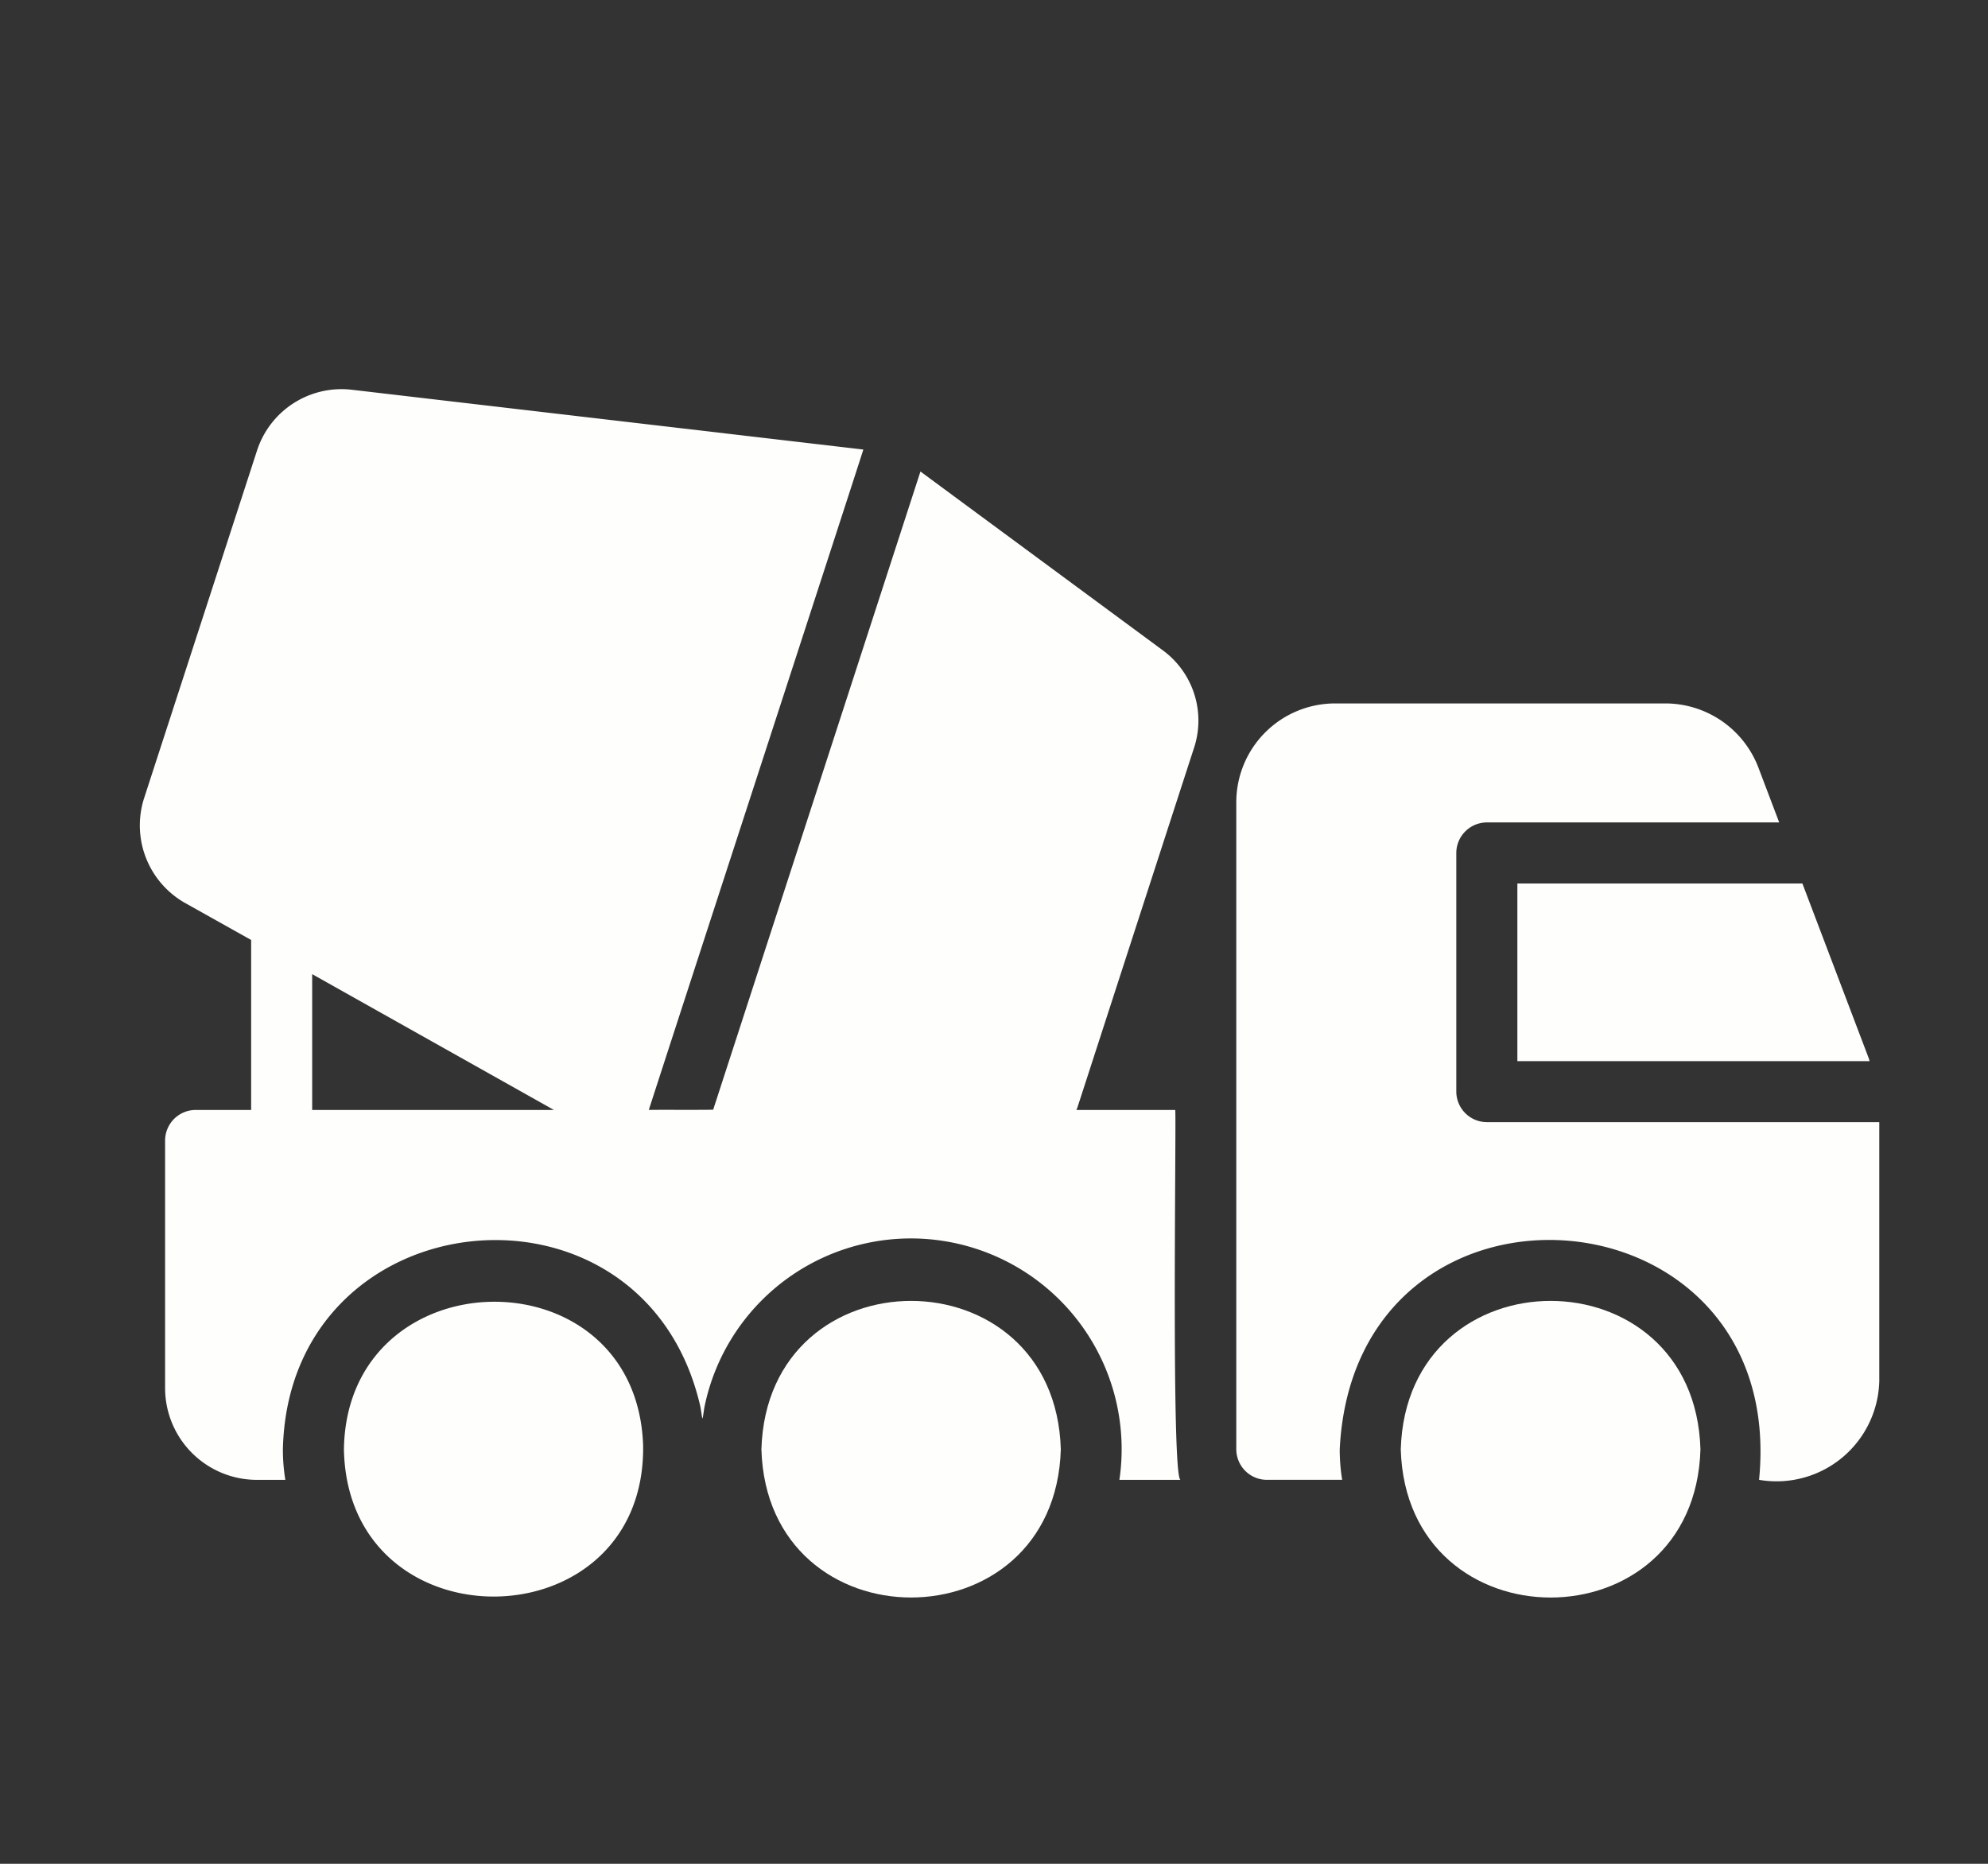
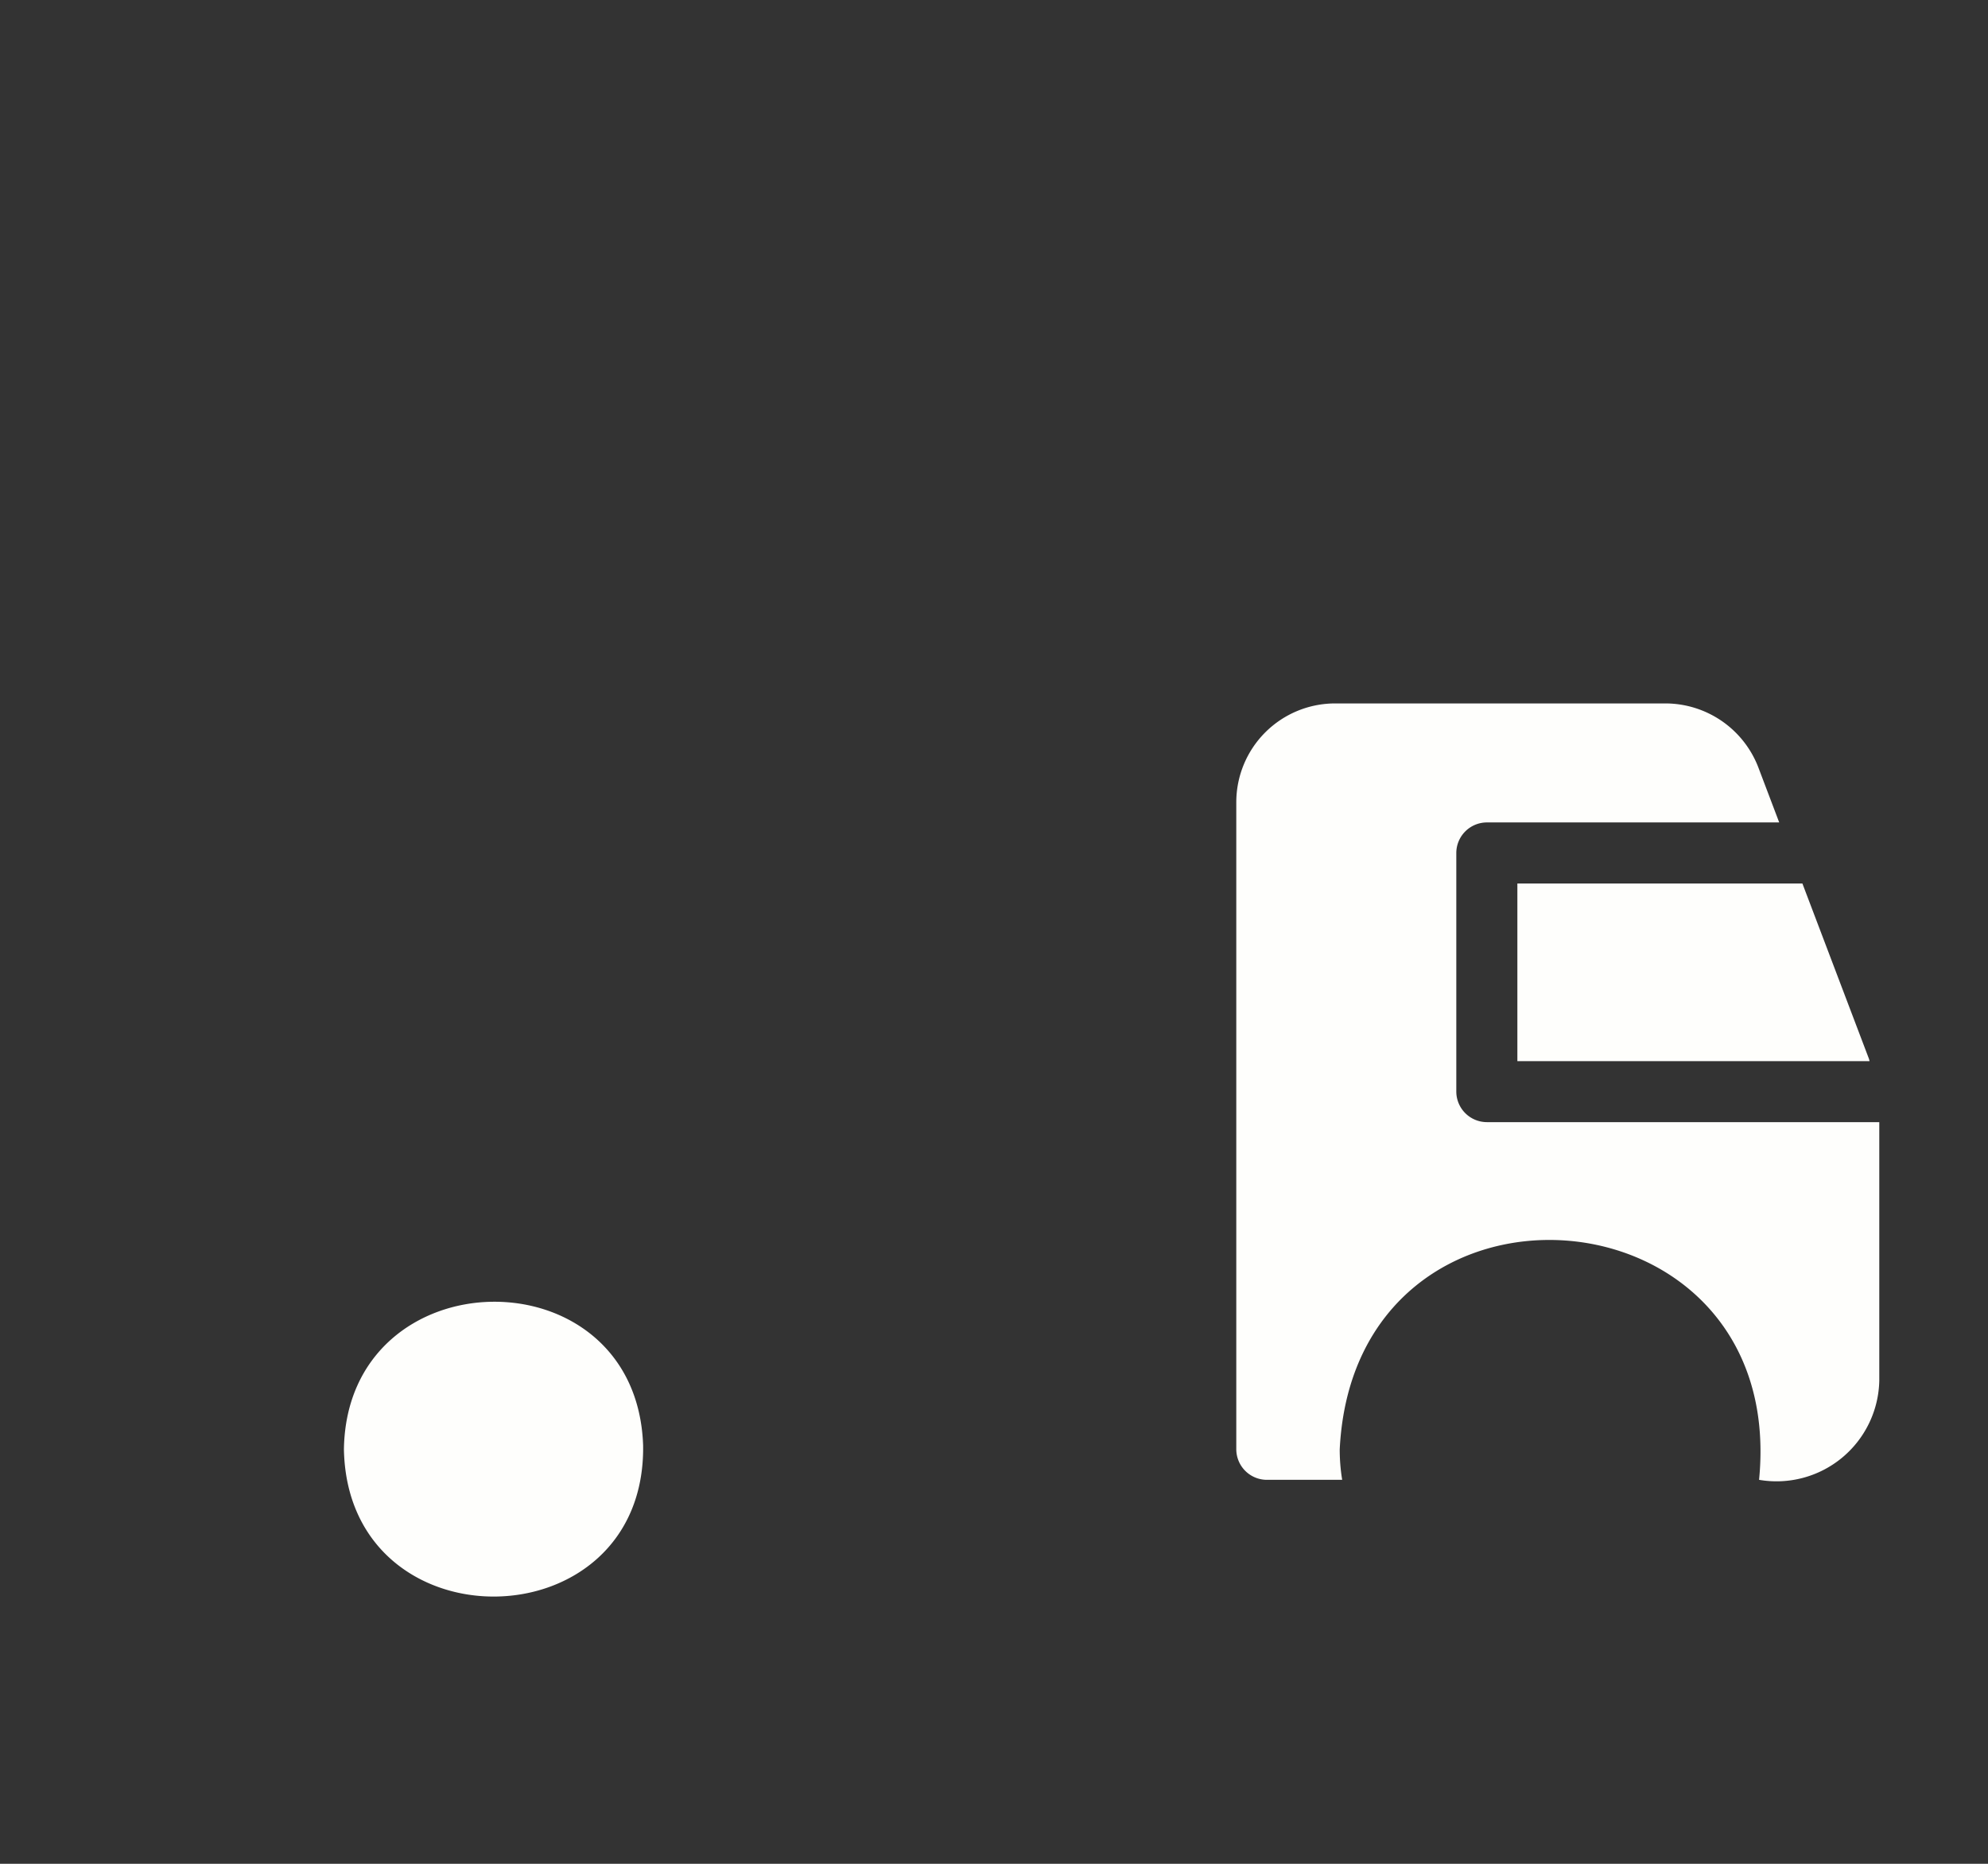
<svg xmlns="http://www.w3.org/2000/svg" width="64" height="60" fill="none" viewBox="0 0 64 60">
  <rect x="0" y="0" width="64" height="60" fill="#333333" stroke="none" />
-   <path fill="#FEFEFC" d="M45.095 46.659c.185 6.358 9.463 6.36 9.648 0-.184-6.373-9.462-6.374-9.648 0Zm-20.583-.001c.187 6.362 9.453 6.356 9.639 0-.185-6.367-9.45-6.377-9.639 0Z" />
  <path fill="#FEFEFC" d="M47.866 36.124a.986.986 0 0 1-.983-.982v-7.683a.986.986 0 0 1 .983-.983h9.412l-.678-1.788a3.21 3.21 0 0 0-2.977-2.043h-10.64a3.183 3.183 0 0 0-3.183 3.183v20.828a.986.986 0 0 0 .982.983h2.427a5.988 5.988 0 0 1-.079-.983c.48-9.636 14.446-8.61 13.5.983a3.309 3.309 0 0 0 3.87-3.184v-8.33H47.867Z" />
  <path fill="#FEFEFC" d="M48.849 34.16h11.337a.64.64 0 0 0-.039-.128l-2.122-5.59h-9.176v5.718ZM11.072 46.658c.123 6.412 9.728 6.267 9.632-.131-.22-6.257-9.538-6.107-9.632.13Z" />
-   <path fill="#FEFEFC" d="m37.422 20.926-7.79-5.747c-.05.157-6.387 19.669-6.672 20.543-.17.014-1.91 0-2.073.01.502-1.567 6.522-20.047 6.907-21.26l-16.476-1.926a2.86 2.86 0 0 0-3.036 1.935l-3.645 11.22a2.87 2.87 0 0 0 1.307 3.36l2.141 1.199v5.472H6.297a.986.986 0 0 0-.982.983v7.977a2.956 2.956 0 0 0 2.947 2.948h.924a5.988 5.988 0 0 1-.079-.983c.187-8.134 11.633-9.274 13.44-1.375.08.452.05.54.128.03a6.784 6.784 0 0 1 13.362 2.328h1.975c-.313.111-.14-11.574-.177-11.908h-3.183c.01-.02.02-.049.03-.069l3.153-9.726.6-1.847a2.806 2.806 0 0 0-1.013-3.164ZM10.05 35.732V31.36l7.782 4.372H10.05Z" />
</svg>